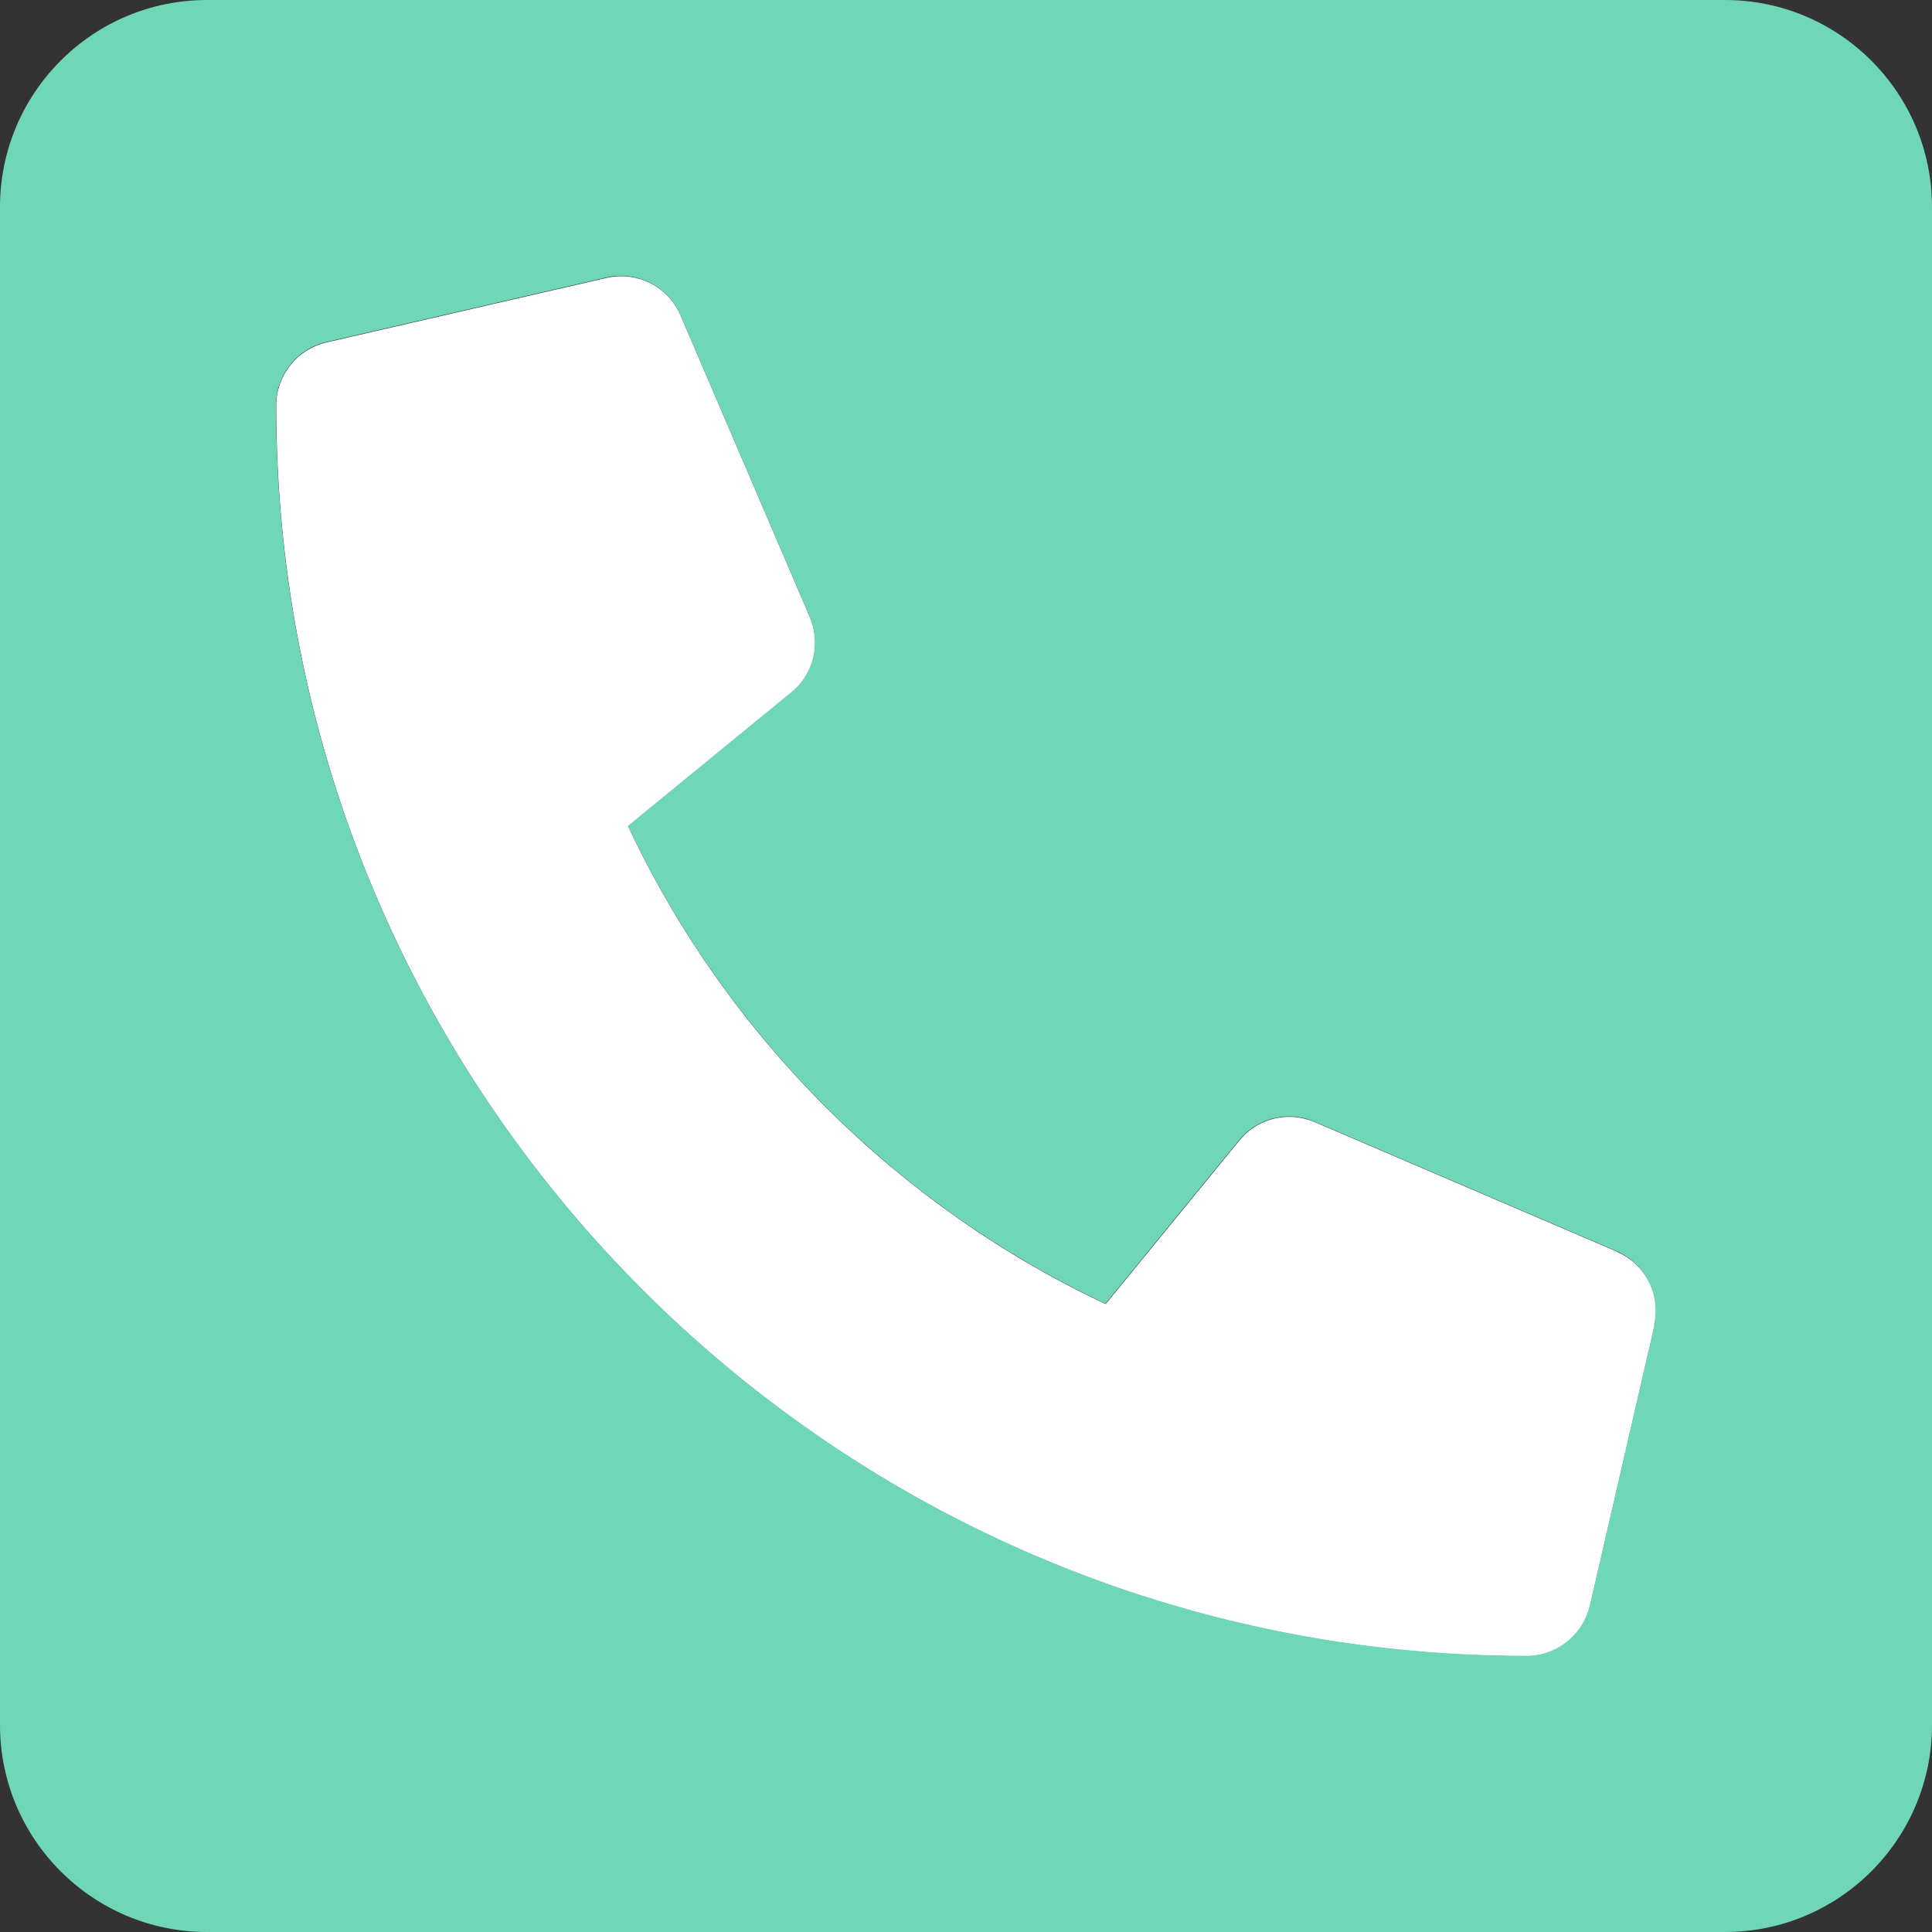
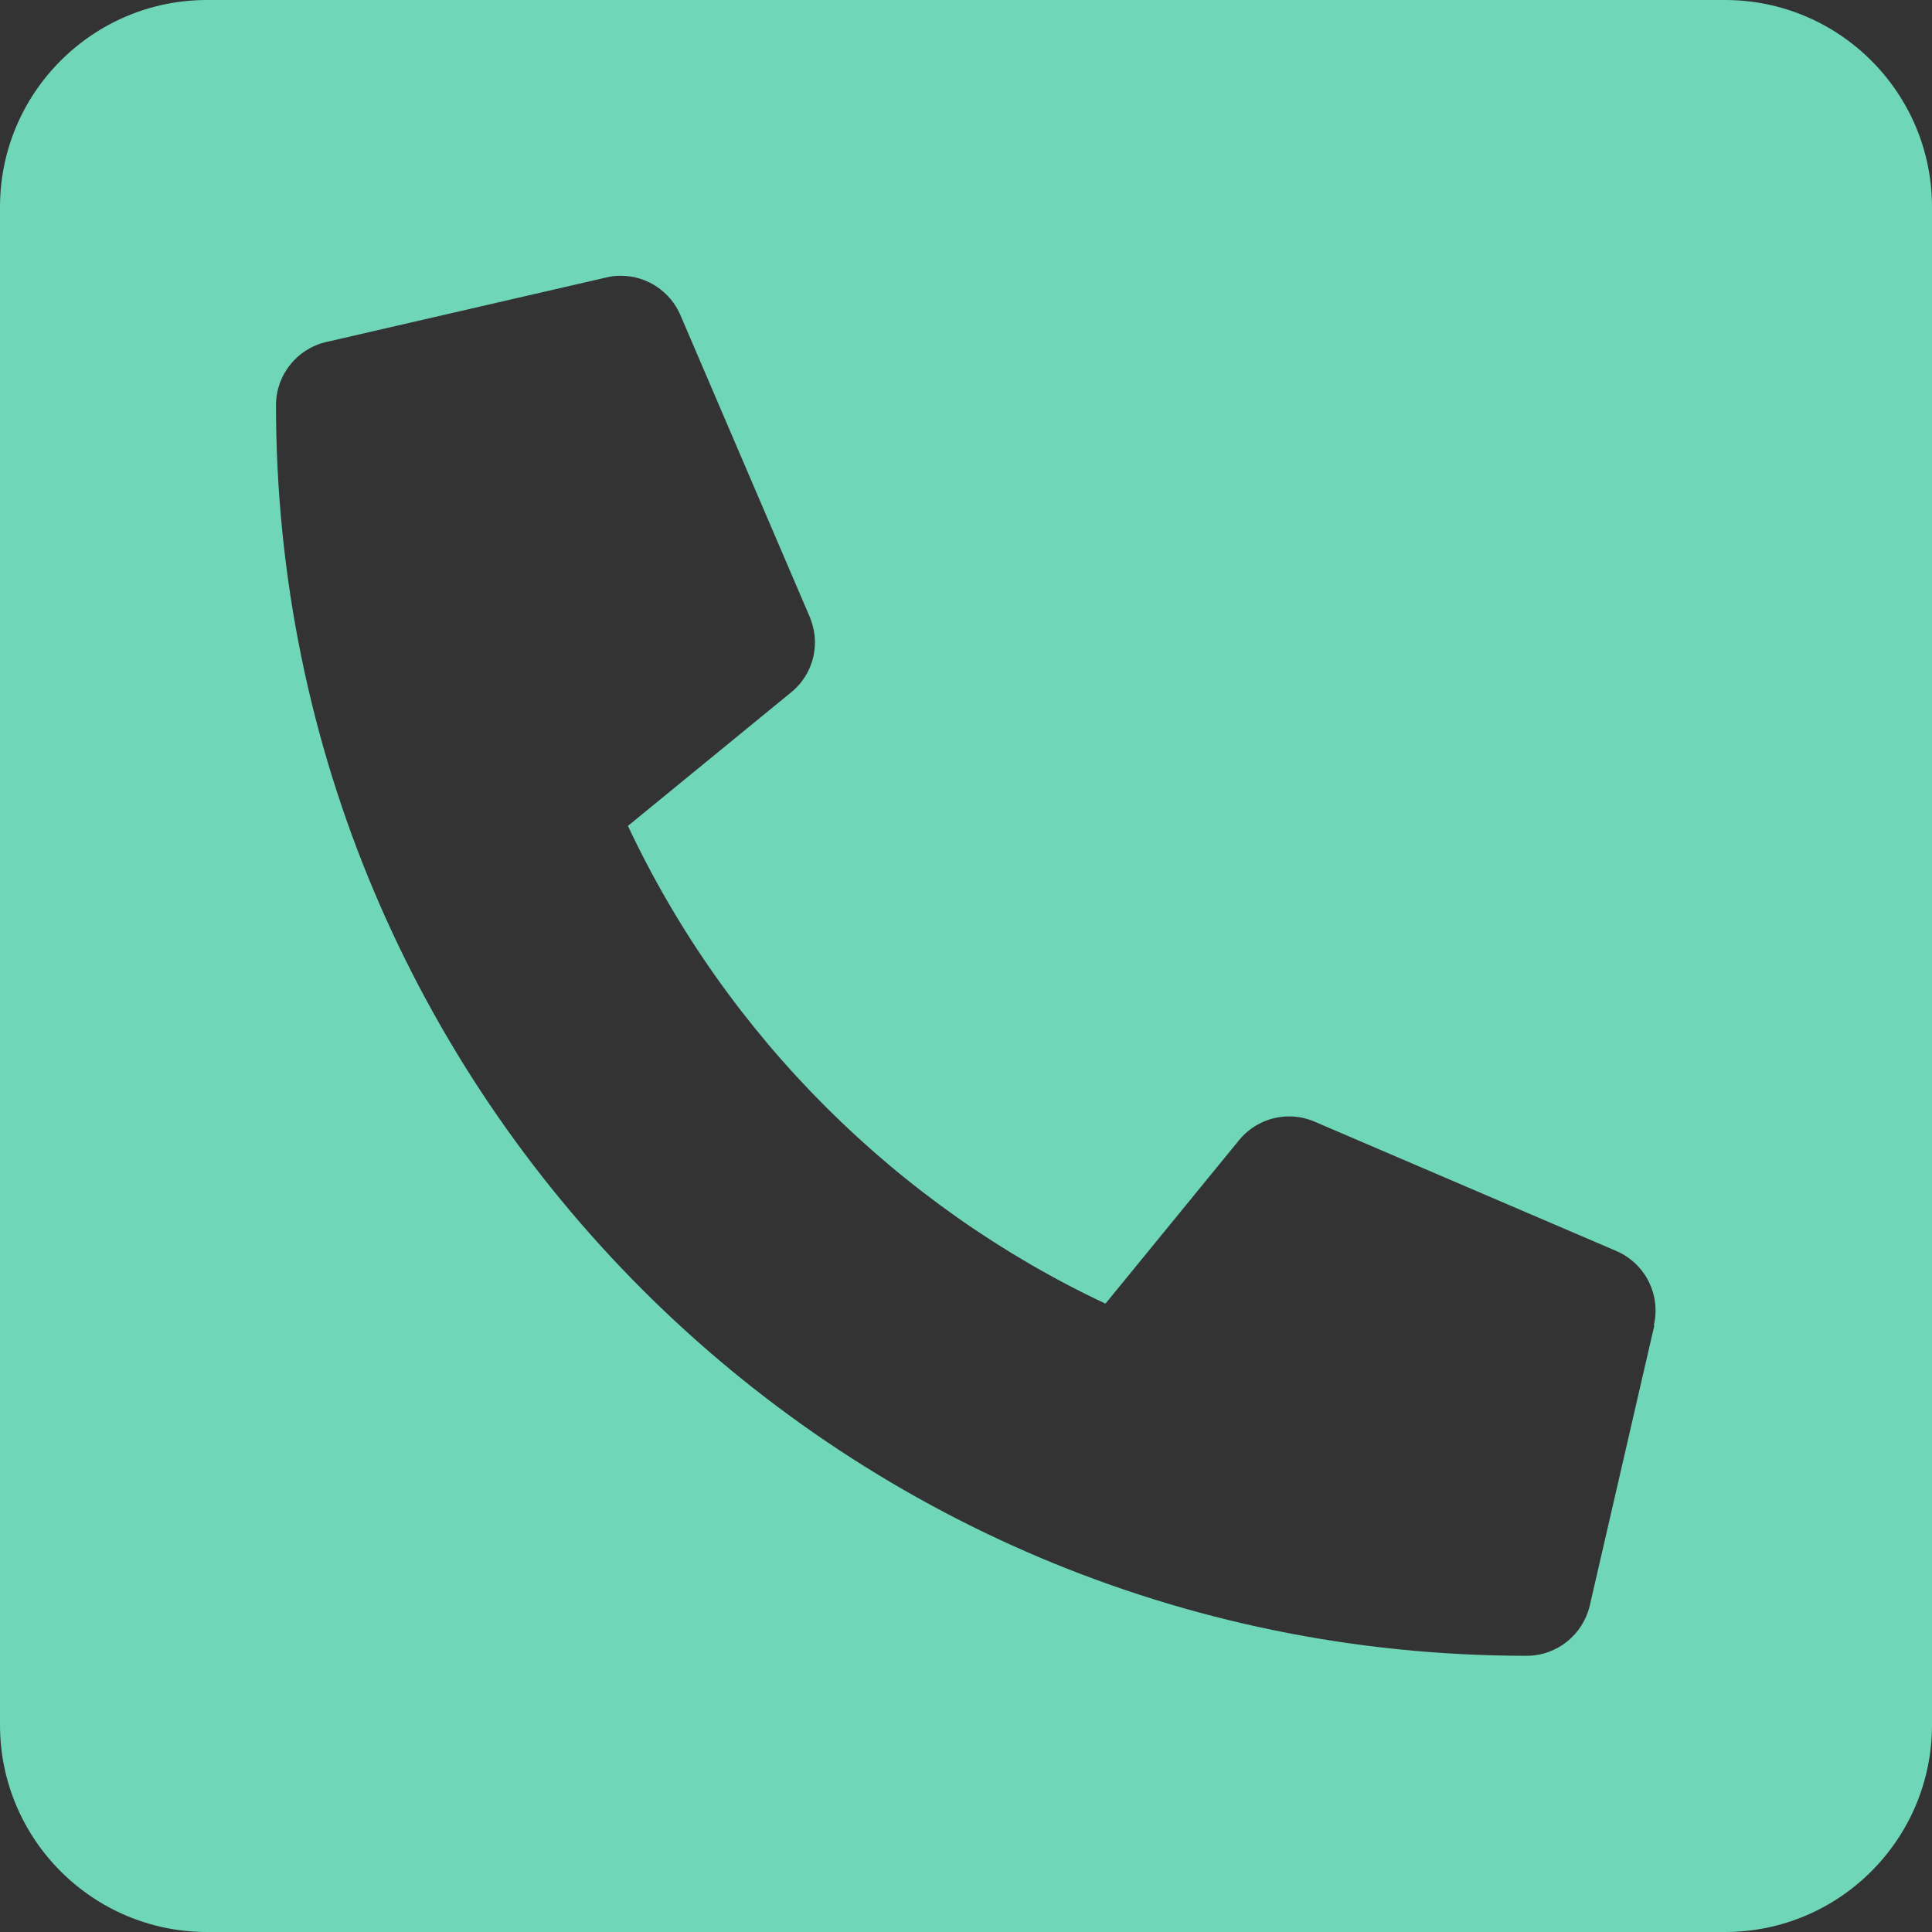
<svg xmlns="http://www.w3.org/2000/svg" id="Layer_1" viewBox="0 0 91.84 91.84">
  <rect x="0" y="0" width="91.84" height="91.84" fill="#333333" stroke="none" />
-   <path d="M76.85,59.49l-14.35-6.15c-.38-.16-.79-.25-1.21-.25-.96,0-1.82,.44-2.38,1.13l-6.35,7.77c-9.82-4.61-18-12.68-22.7-22.71l7.76-6.35c.69-.56,1.13-1.42,1.13-2.38,0-.43-.09-.84-.25-1.21l-6.15-14.35c-.47-1.09-1.55-1.86-2.83-1.86-.24,0-.47,.03-.69,.08l-13.32,3.07c-1.38,.32-2.38,1.55-2.38,3,0,32.81,26.59,59.45,59.45,59.45,1.46,0,2.68-1.02,3-2.38l3.07-13.32c.05-.22,.08-.45,.08-.69,0-1.27-.77-2.36-1.86-2.83Z" style="fill:#fff;" />
  <path d="M82,0H9.84C4.41,0,0,4.41,0,9.84V82c0,5.43,4.41,9.84,9.84,9.84H82c5.43,0,9.84-4.41,9.84-9.84V9.84c0-5.43-4.41-9.84-9.84-9.84Zm-3.36,63.01l-3.07,13.32c-.32,1.36-1.54,2.38-3,2.38-32.86,0-59.45-26.64-59.45-59.45,0-1.44,1-2.68,2.38-3l13.32-3.07c.22-.06,.45-.08,.69-.08,1.27,0,2.36,.77,2.83,1.86l6.15,14.35c.15,.37,.25,.78,.25,1.21,0,.96-.44,1.82-1.13,2.38l-7.76,6.35c4.71,10.03,12.88,18.1,22.7,22.71l6.35-7.77c.56-.69,1.43-1.13,2.38-1.13,.43,0,.84,.09,1.21,.25l14.35,6.15c1.09,.47,1.86,1.56,1.86,2.83,0,.24-.03,.47-.08,.69Z" style="fill:#6fd7b7;" />
</svg>